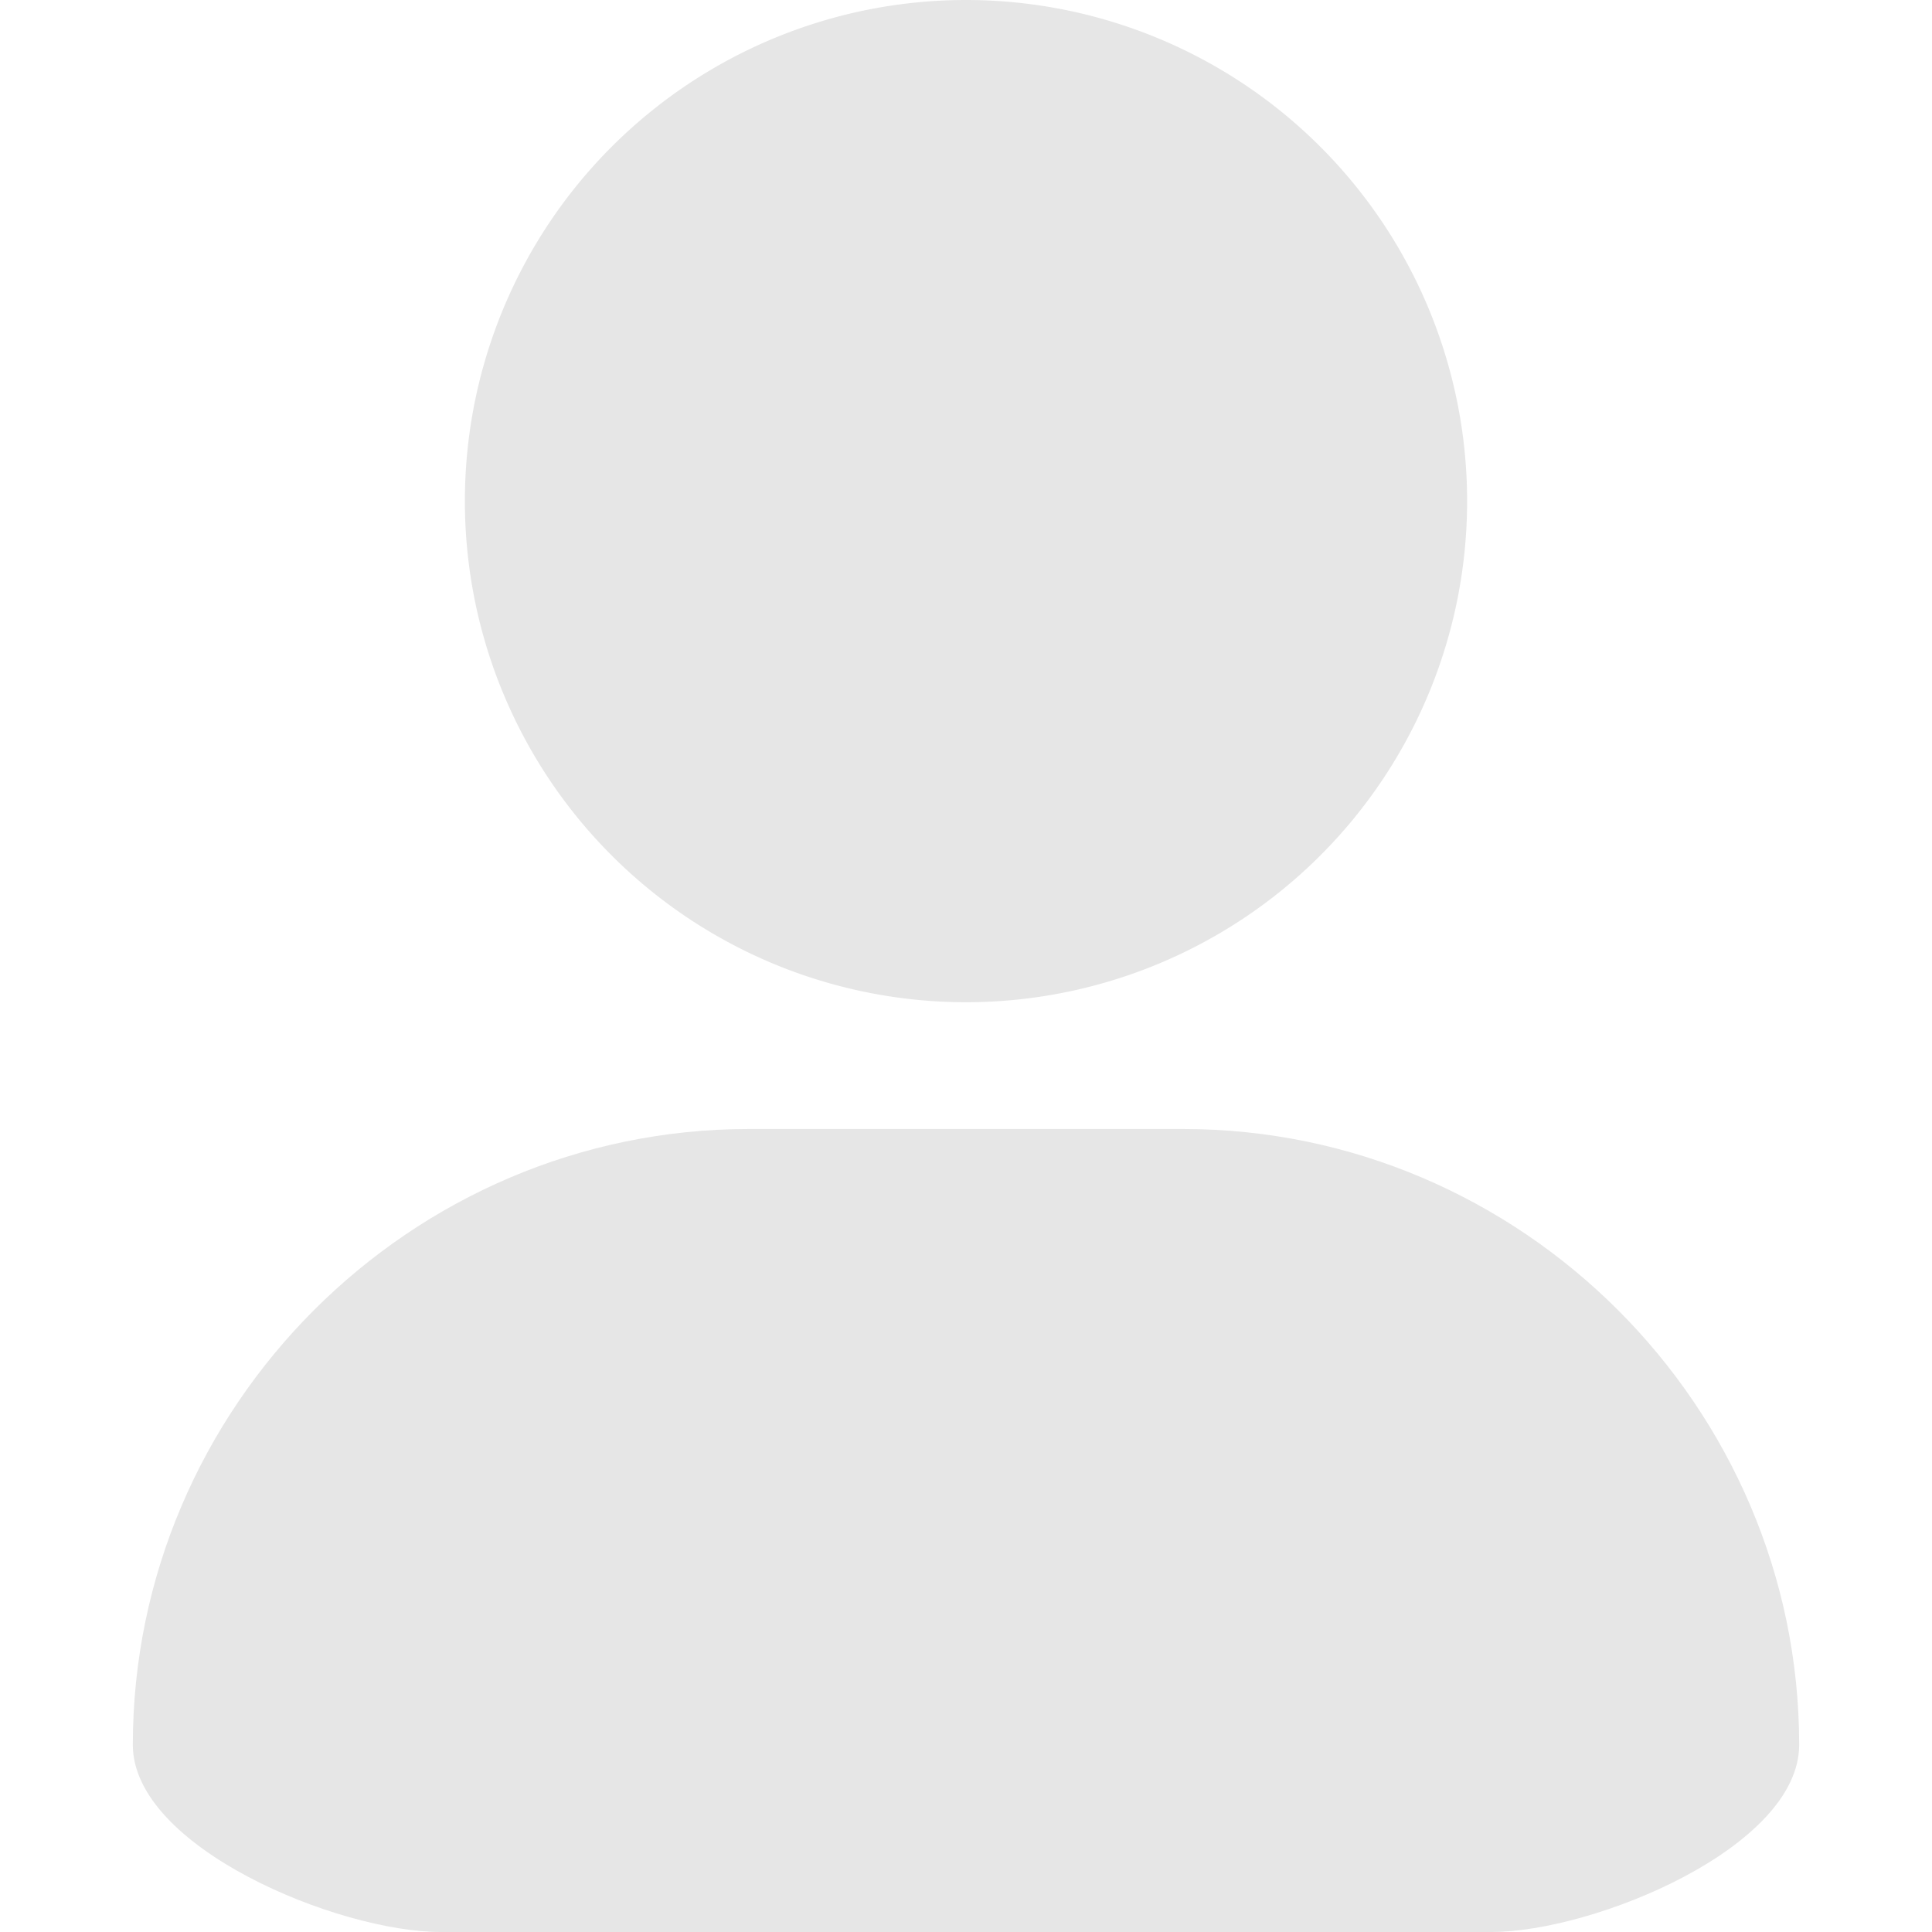
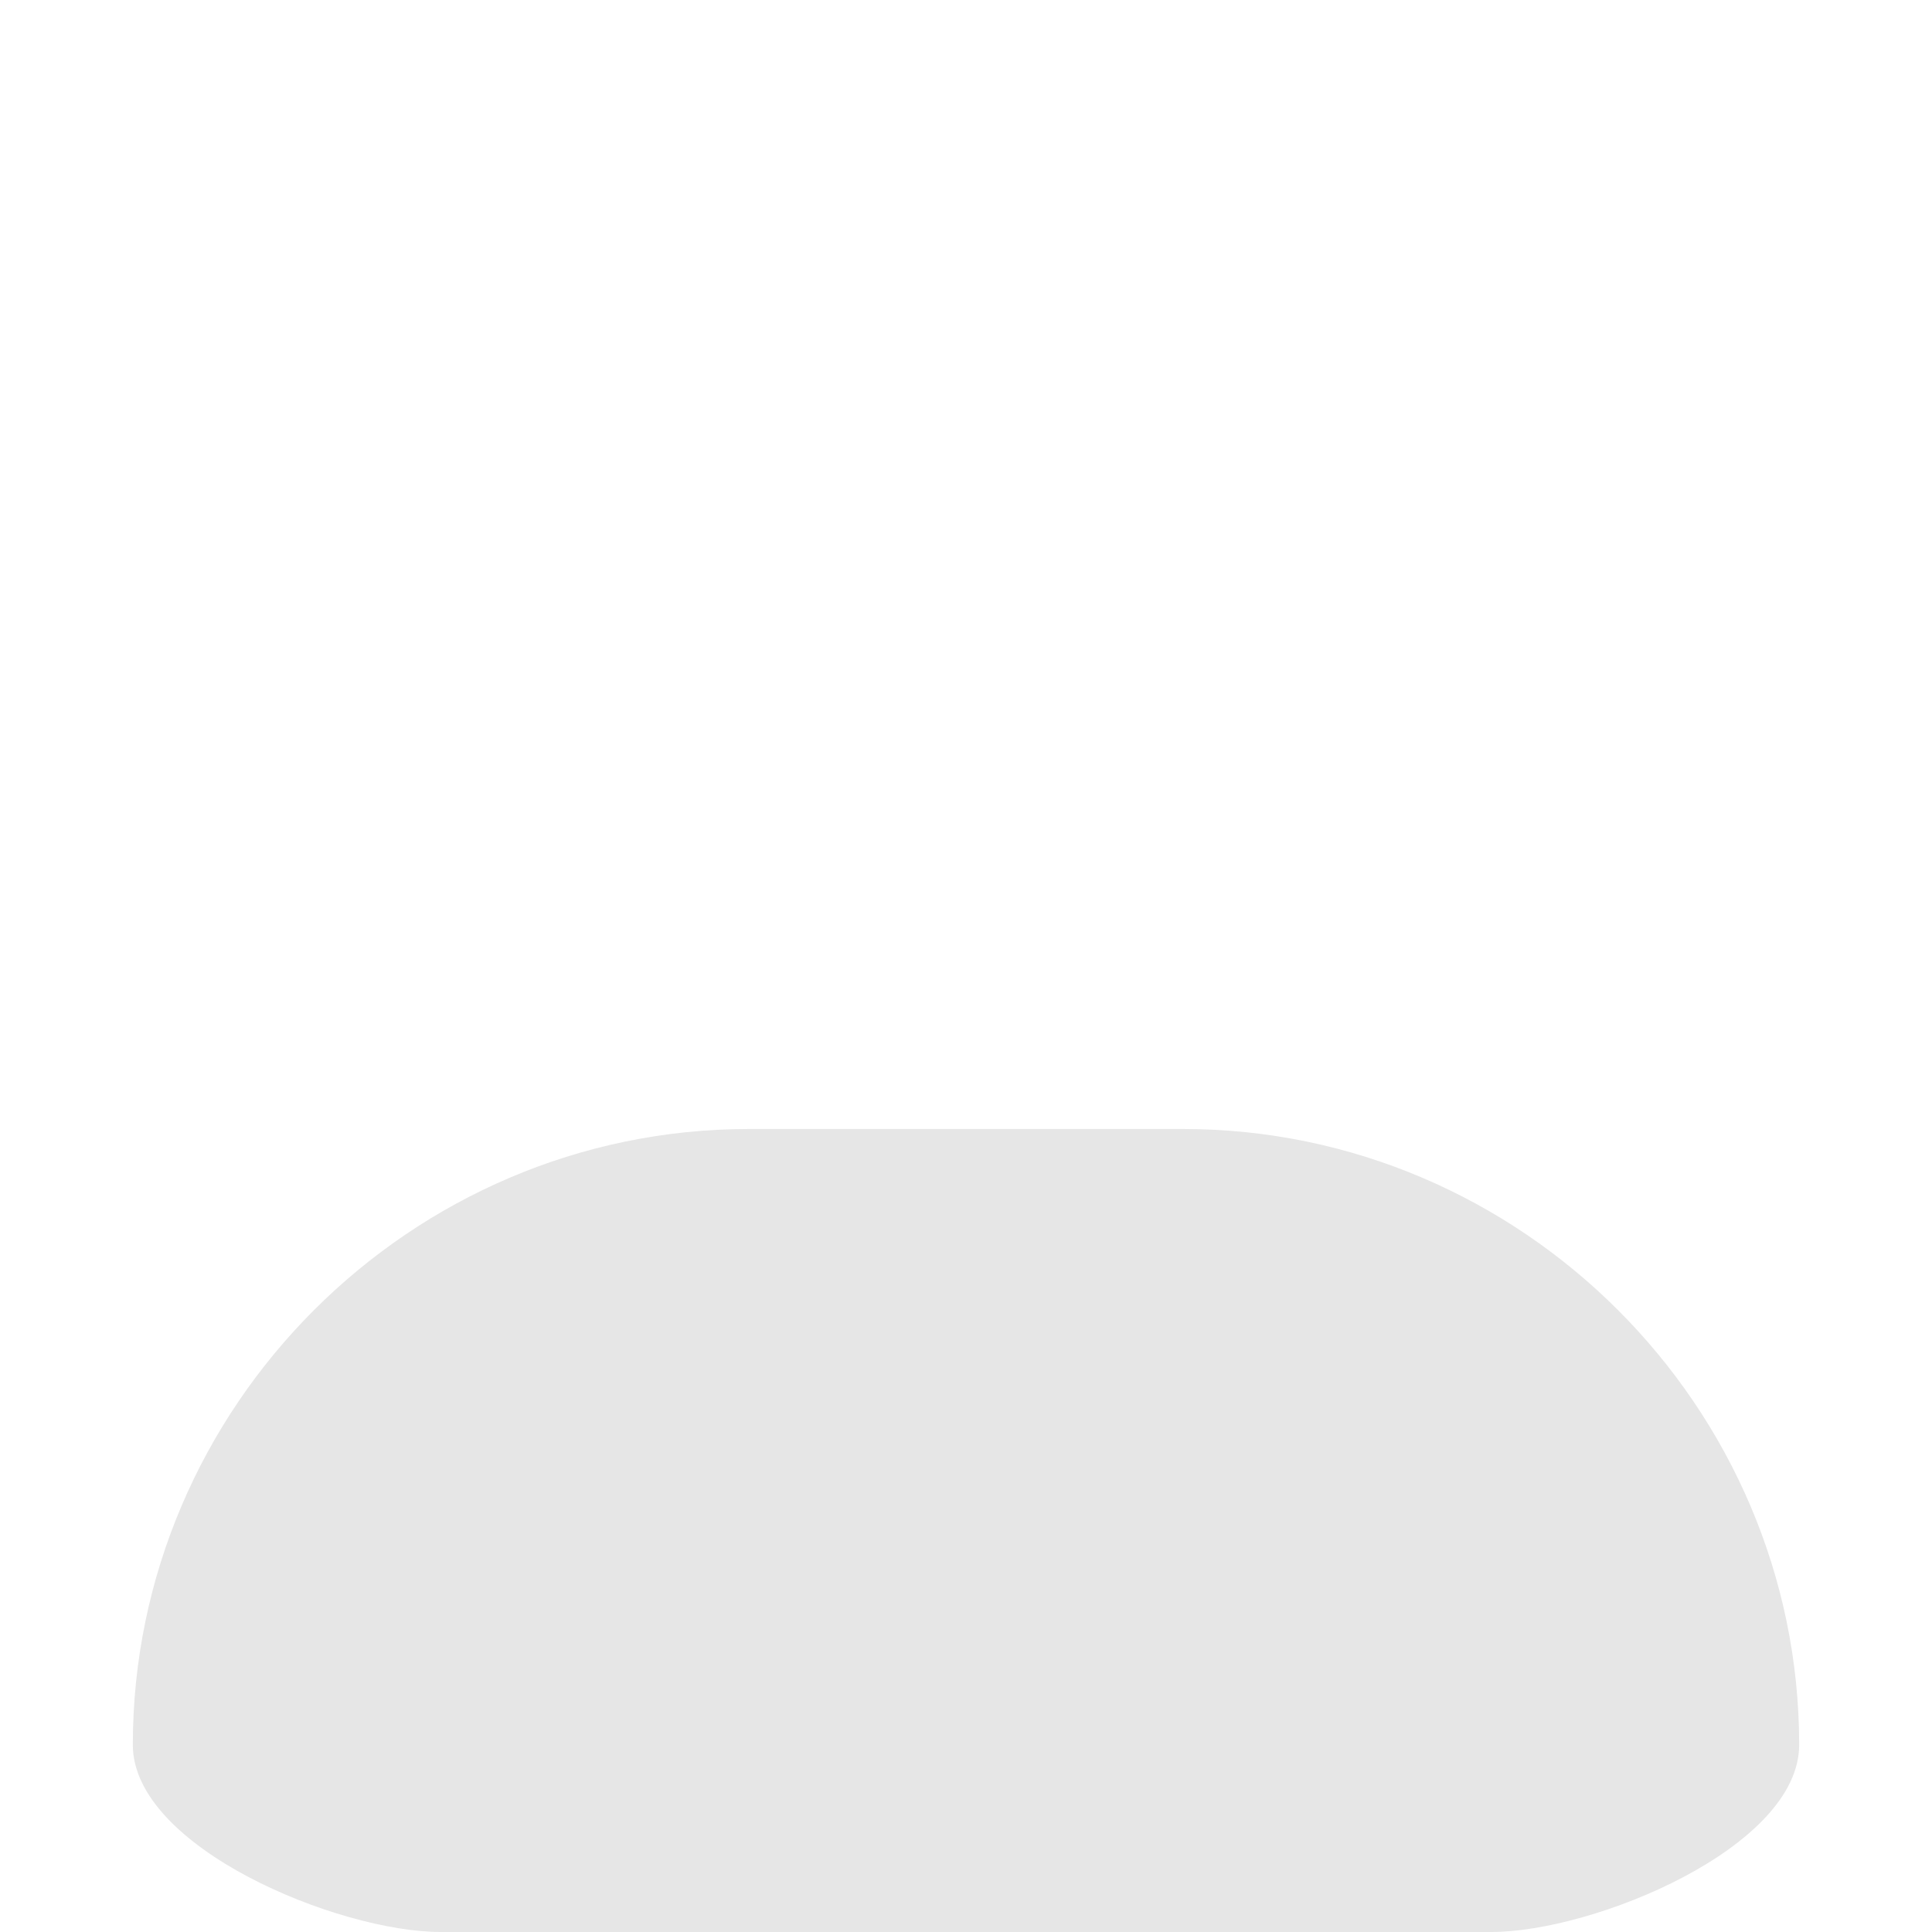
<svg xmlns="http://www.w3.org/2000/svg" t="1734424076808" class="icon" viewBox="0 0 1024 1024" version="1.1" p-id="1867" width="200" height="200">
-   <path d="M512 265.6m-265.6 0a265.6 265.6 0 1 0 531.2 0 265.6 265.6 0 1 0-531.2 0Z" fill="#e6e6e6" p-id="1868" />
  <path d="M953.6 924.8c0 54.4-108.8 99.2-163.2 99.2h-556.8c-54.4 0-163.2-44.8-163.2-99.2 0-179.2 147.2-326.4 326.4-326.4h230.4c179.2 0 326.4 147.2 326.4 326.4z" fill="#e6e6e6" p-id="1869" />
</svg>